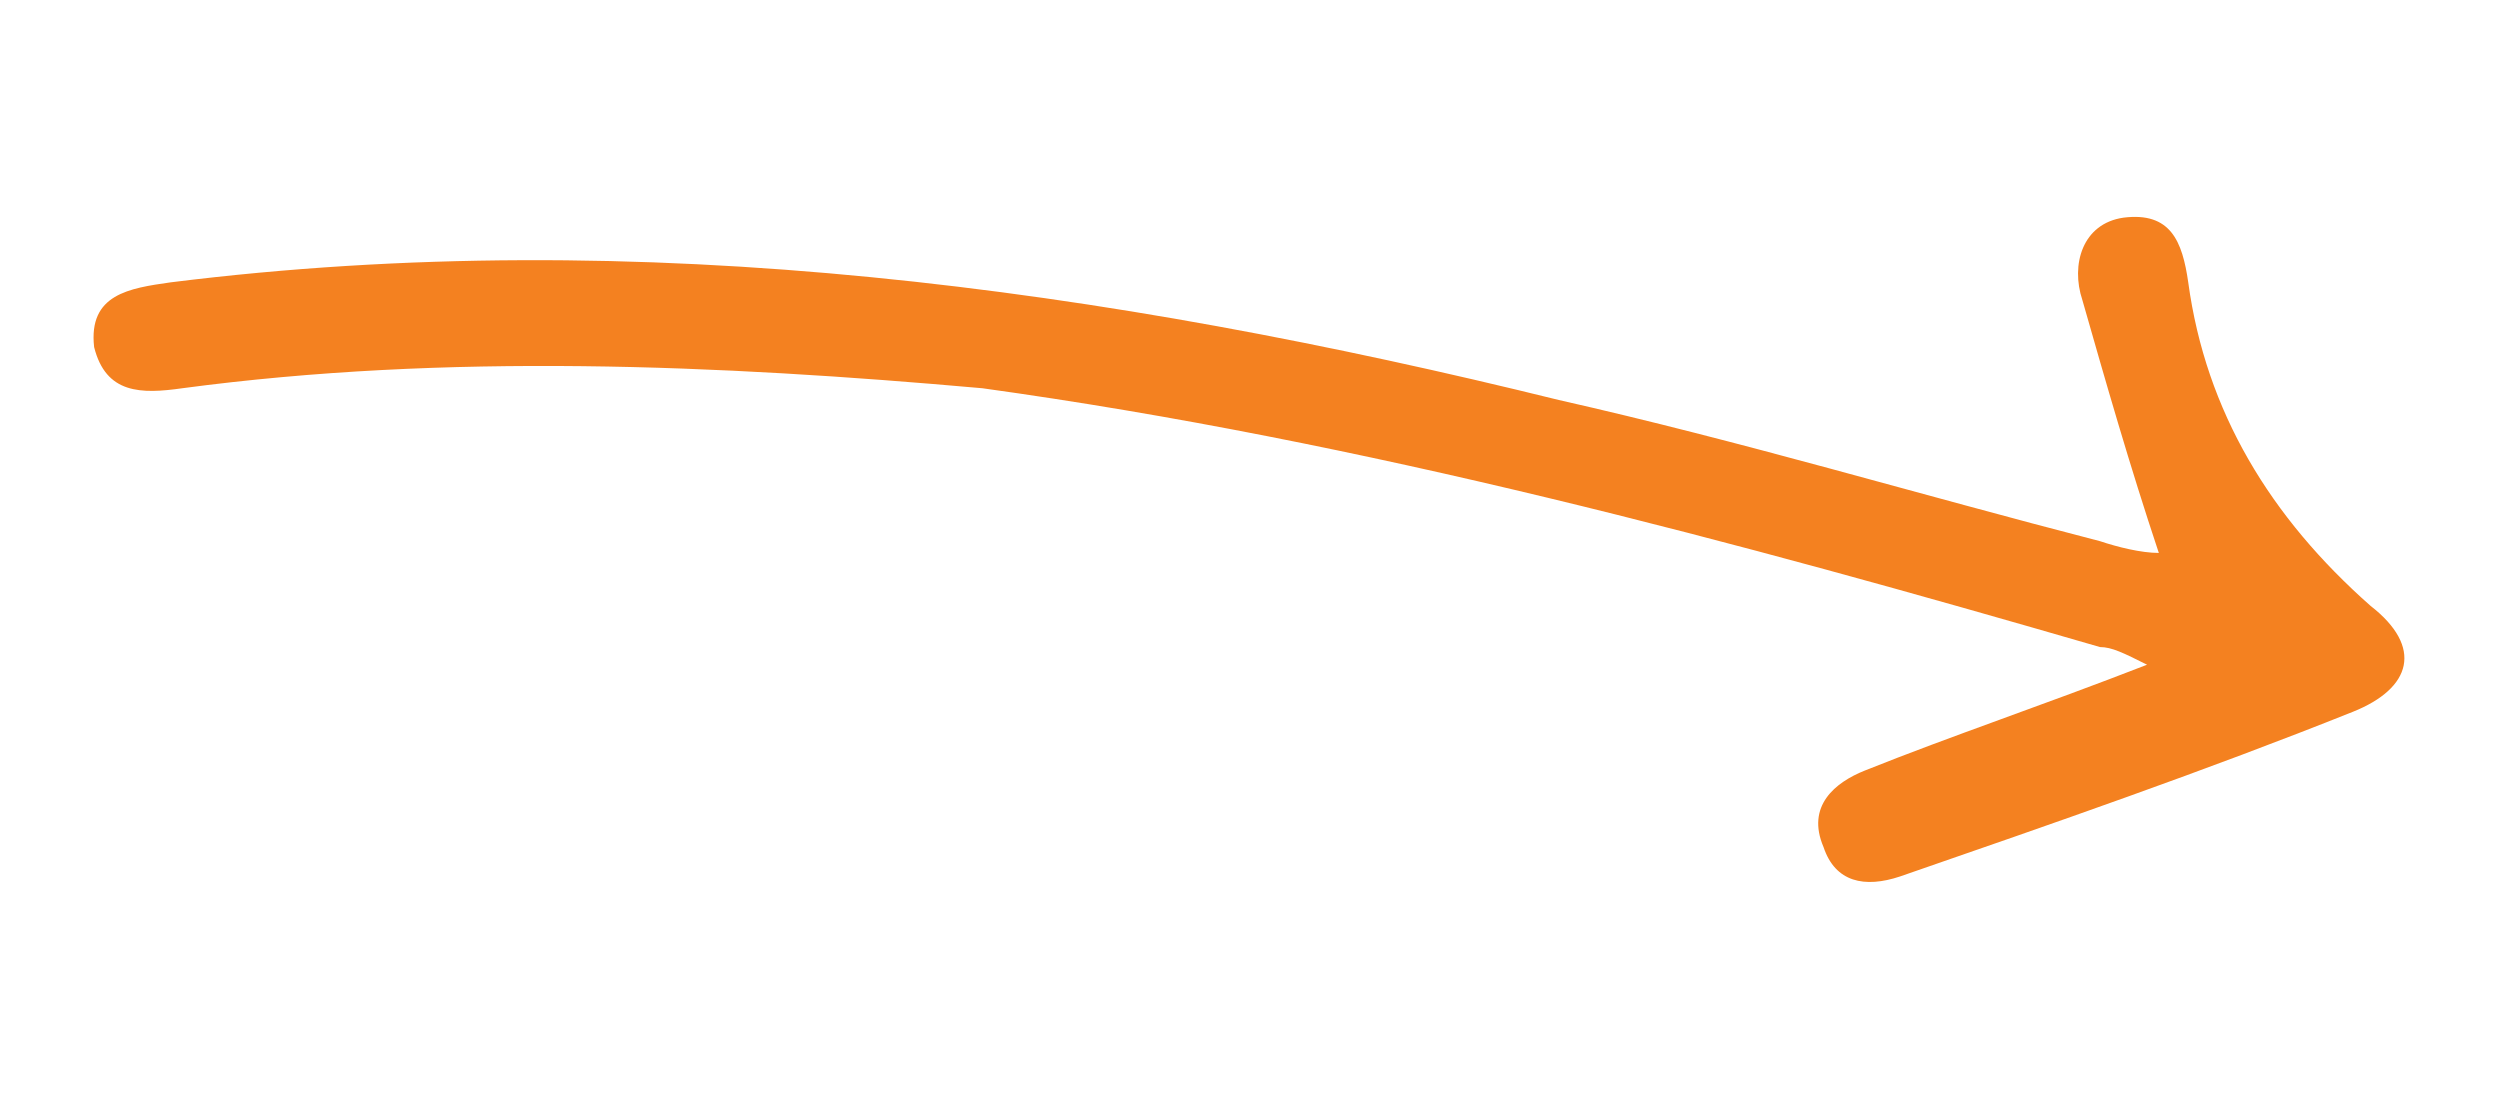
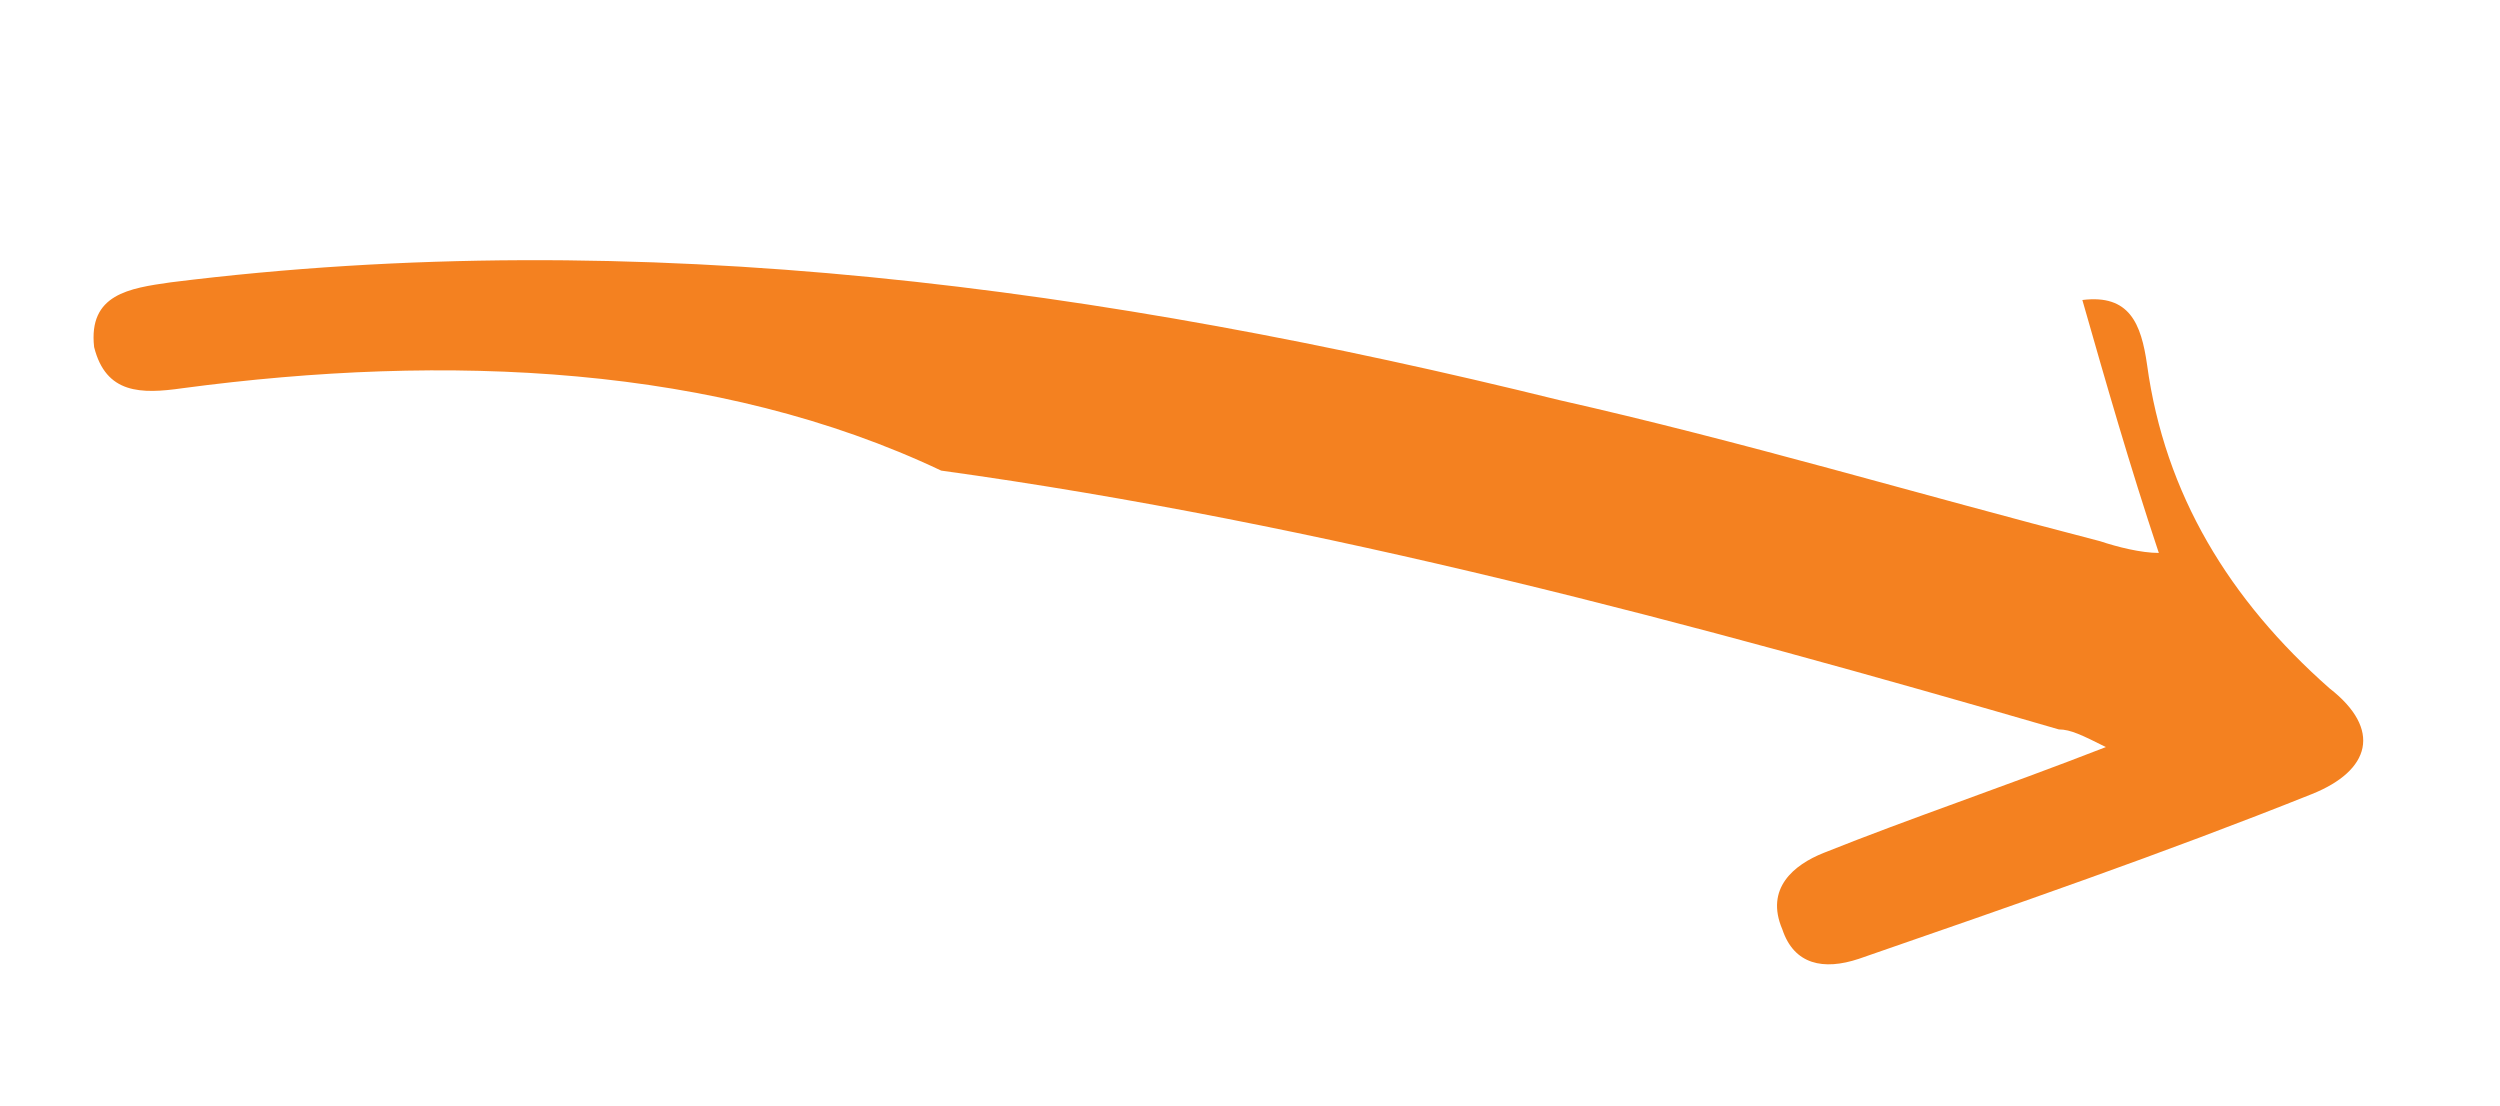
<svg xmlns="http://www.w3.org/2000/svg" version="1.1" id="Layer_1" x="0px" y="0px" width="42.5px" height="18.8px" viewBox="0 0 42.5 18.8" style="enable-background:new 0 0 42.5 18.8;" xml:space="preserve">
  <style type="text/css">
	.st0{fill:#F48120;}
</style>
-   <path class="st0" d="M36.7,9.4c-0.5-1.5-0.9-2.9-1.3-4.3c-0.2-0.6,0-1.3,0.7-1.4c0.8-0.1,1,0.4,1.1,1.1c0.3,2.2,1.4,4,3.1,5.5  c0.9,0.7,0.7,1.4-0.3,1.8c-2.5,1-5.1,1.9-7.7,2.8c-0.6,0.2-1.1,0.1-1.3-0.5c-0.3-0.7,0.2-1.1,0.7-1.3c1.5-0.6,3-1.1,4.8-1.8  c-0.4-0.2-0.6-0.3-0.8-0.3c-6.2-1.8-12.5-3.5-19-4.4C12.2,6.2,7.6,6,3.1,6.6C2.4,6.7,1.8,6.7,1.6,5.9C1.5,5,2.2,4.9,2.9,4.8  c8-1,15.9,0.1,23.6,2c3.1,0.7,6.1,1.6,9.2,2.4C36,9.3,36.4,9.4,36.7,9.4z" />
+   <path class="st0" d="M36.7,9.4c-0.5-1.5-0.9-2.9-1.3-4.3c0.8-0.1,1,0.4,1.1,1.1c0.3,2.2,1.4,4,3.1,5.5  c0.9,0.7,0.7,1.4-0.3,1.8c-2.5,1-5.1,1.9-7.7,2.8c-0.6,0.2-1.1,0.1-1.3-0.5c-0.3-0.7,0.2-1.1,0.7-1.3c1.5-0.6,3-1.1,4.8-1.8  c-0.4-0.2-0.6-0.3-0.8-0.3c-6.2-1.8-12.5-3.5-19-4.4C12.2,6.2,7.6,6,3.1,6.6C2.4,6.7,1.8,6.7,1.6,5.9C1.5,5,2.2,4.9,2.9,4.8  c8-1,15.9,0.1,23.6,2c3.1,0.7,6.1,1.6,9.2,2.4C36,9.3,36.4,9.4,36.7,9.4z" />
</svg>